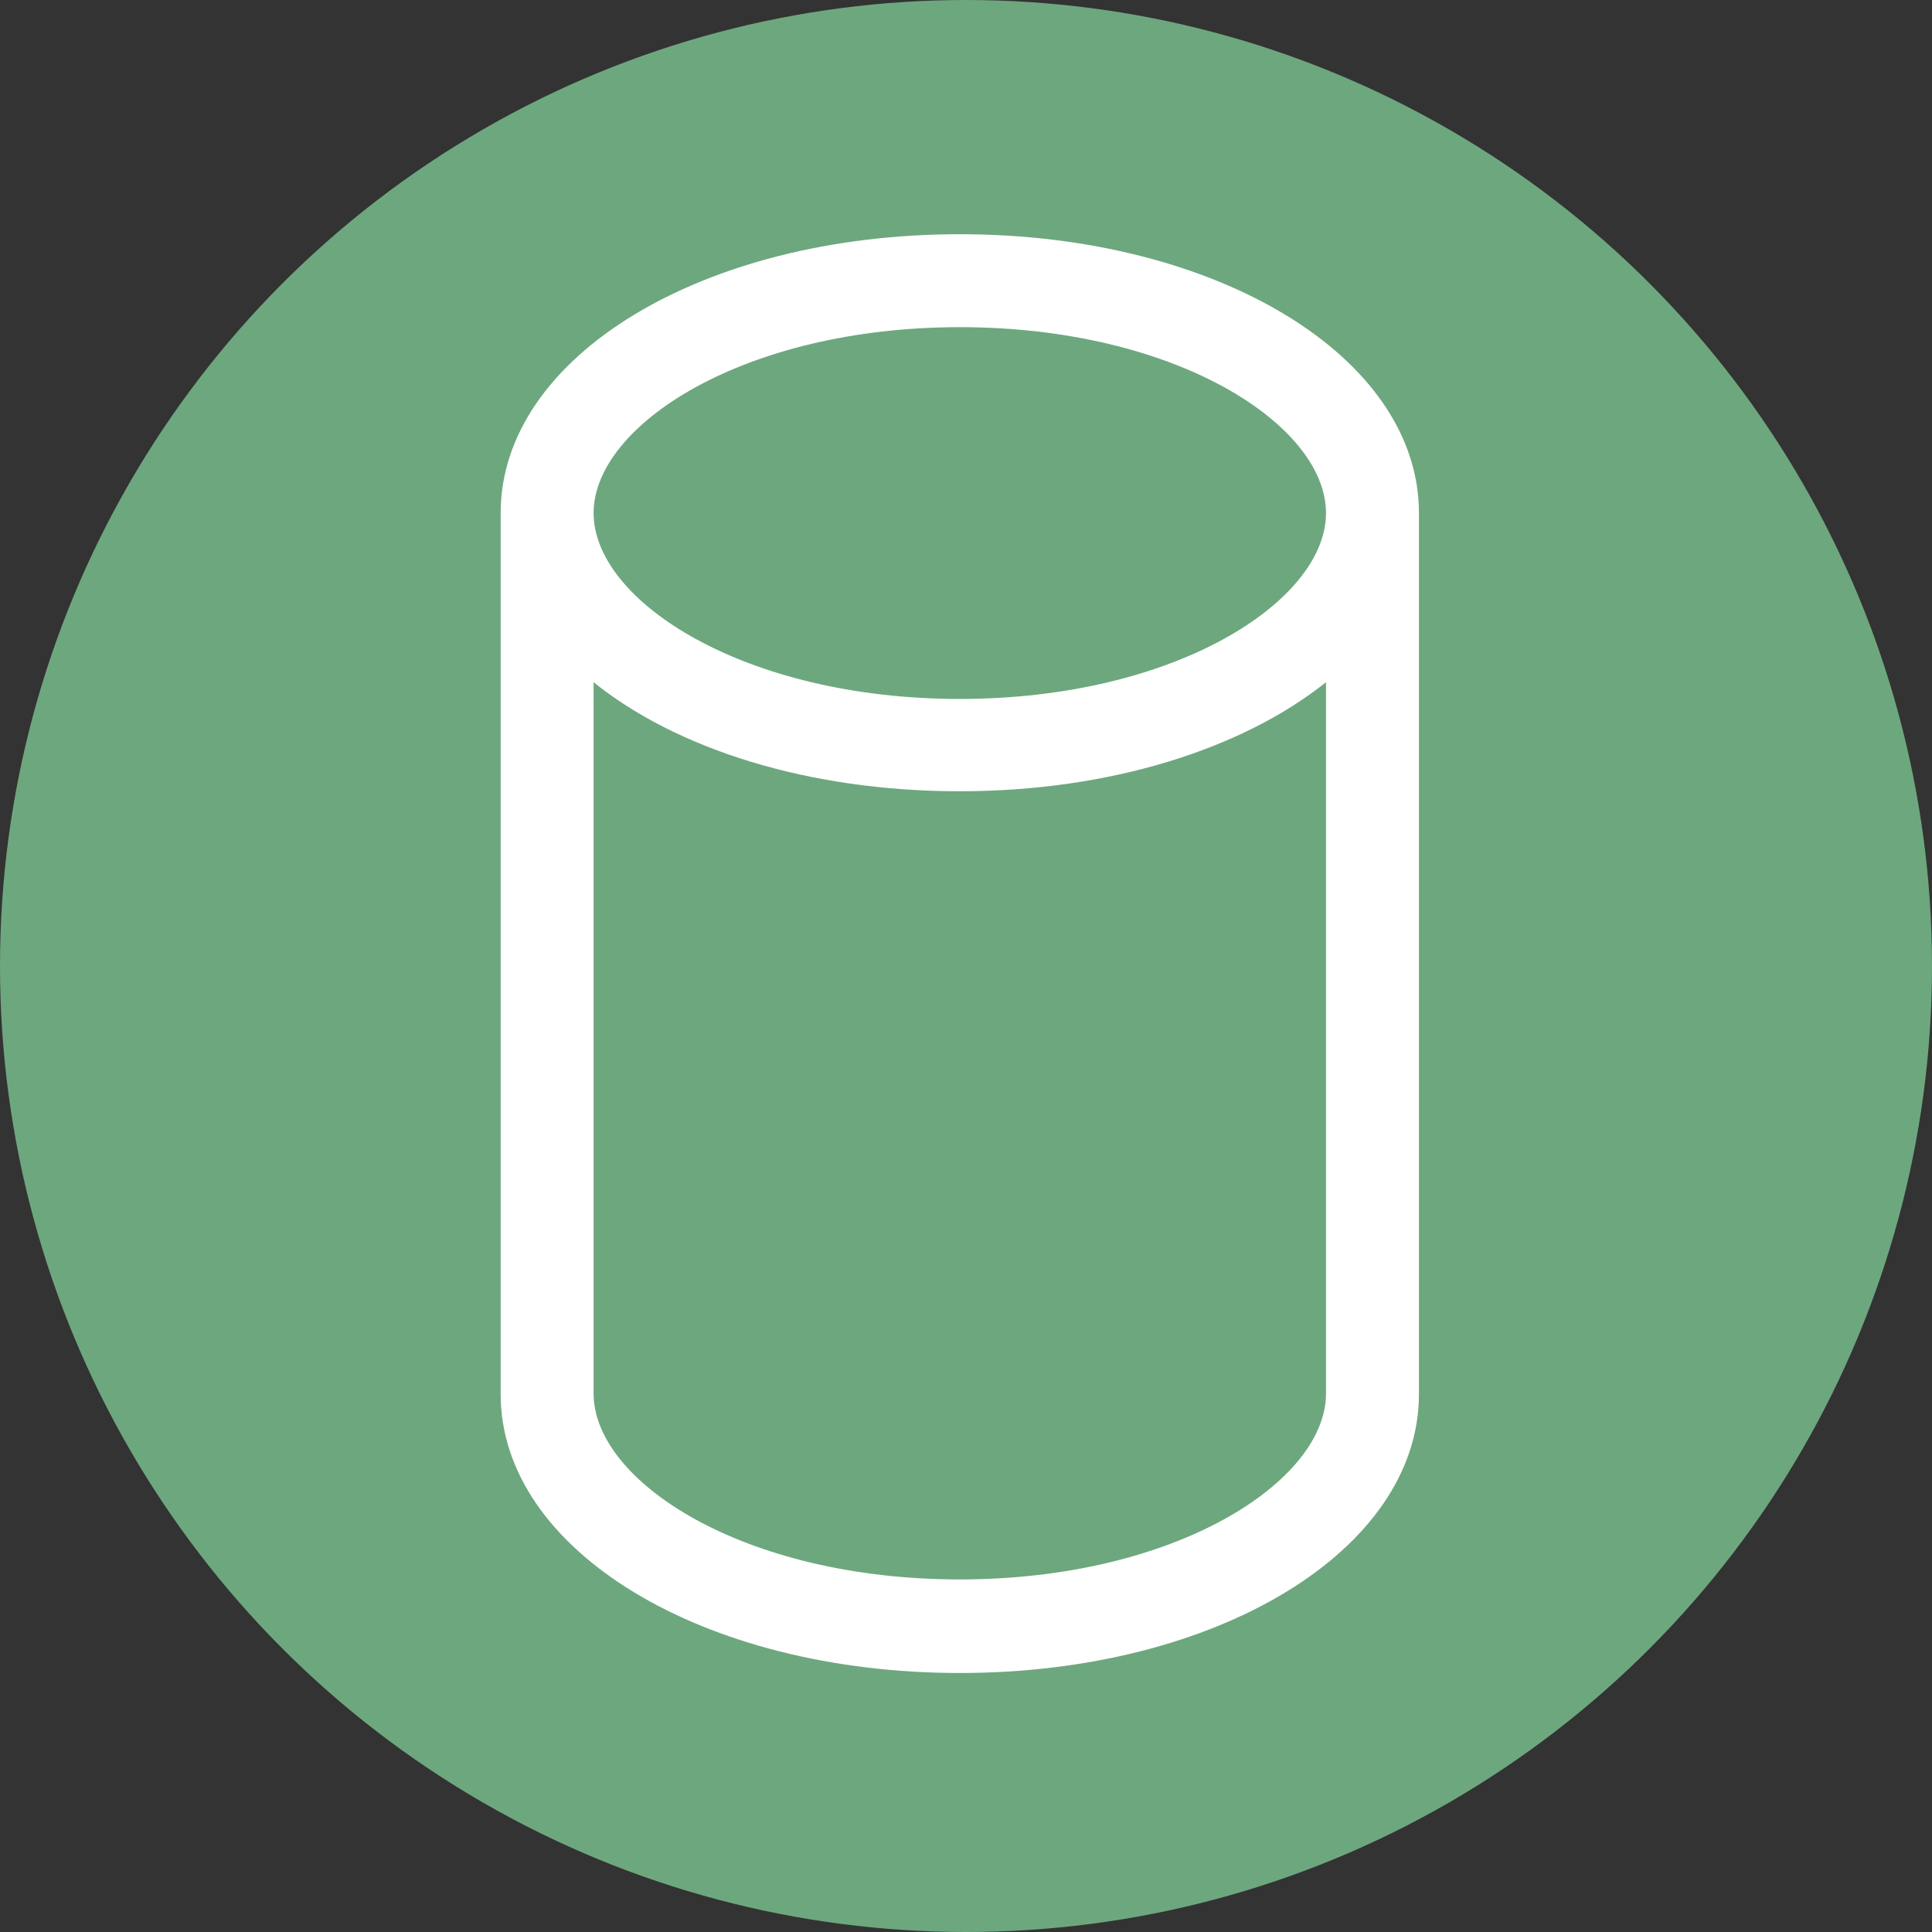
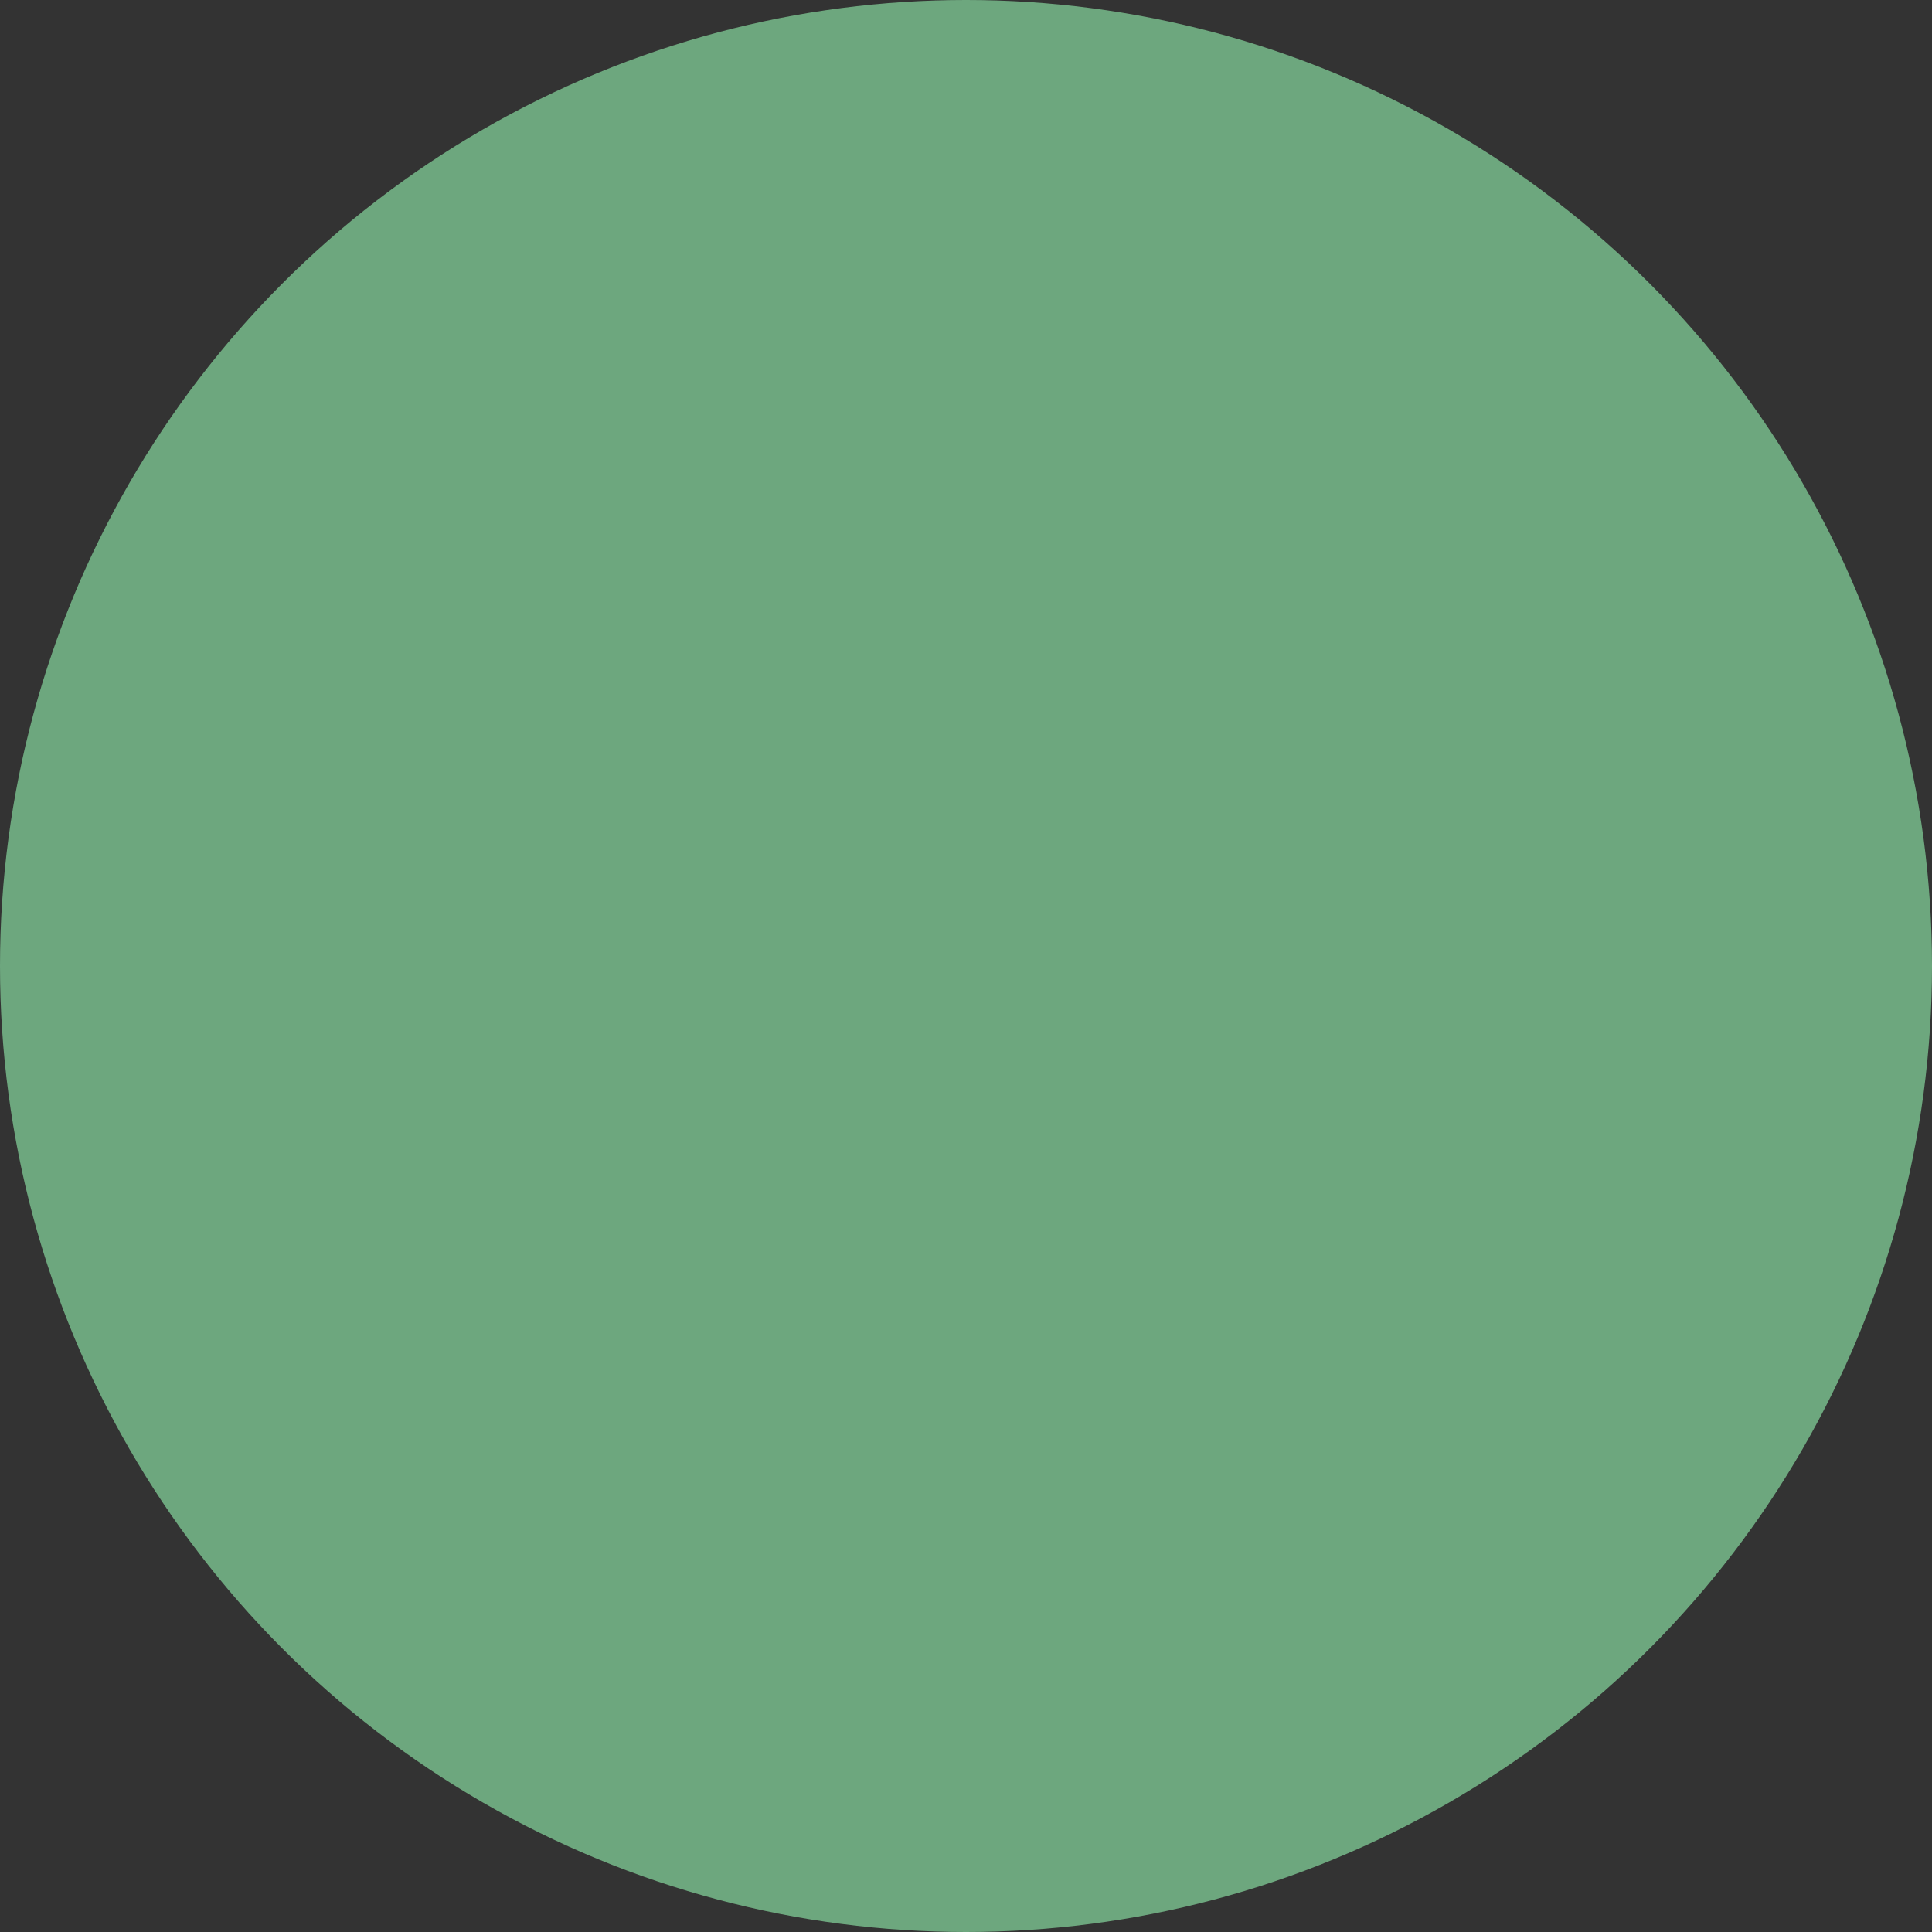
<svg xmlns="http://www.w3.org/2000/svg" id="_レイヤー_2" data-name="レイヤー 2" viewBox="0 0 31.18 31.18">
  <rect x="0" y="0" width="31.18" height="31.18" fill="#333333" stroke="none" />
  <defs>
    <style>
      .cls-1 {
        fill: #6da77e;
      }

      .cls-1, .cls-2 {
        stroke-width: 0px;
      }

      .cls-2 {
        fill: #fff;
      }
    </style>
  </defs>
  <g id="Layout">
    <g>
      <circle class="cls-1" cx="15.59" cy="15.59" r="15.59" />
-       <path class="cls-2" d="M15.49,3.78c-4.16,0-7.41,1.98-7.41,4.5v14.22c0,2.52,3.26,4.5,7.41,4.5s7.41-1.98,7.41-4.5v-14.22c0-2.52-3.26-4.5-7.41-4.5ZM15.49,5.28c3.49,0,5.91,1.58,5.91,3s-2.43,3-5.91,3-5.91-1.58-5.91-3,2.43-3,5.91-3ZM15.49,25.49c-3.49,0-5.91-1.58-5.91-3v-11.48c1.34,1.08,3.47,1.76,5.91,1.76s4.57-.69,5.91-1.76v11.48c0,1.42-2.43,3-5.91,3Z" />
    </g>
  </g>
</svg>